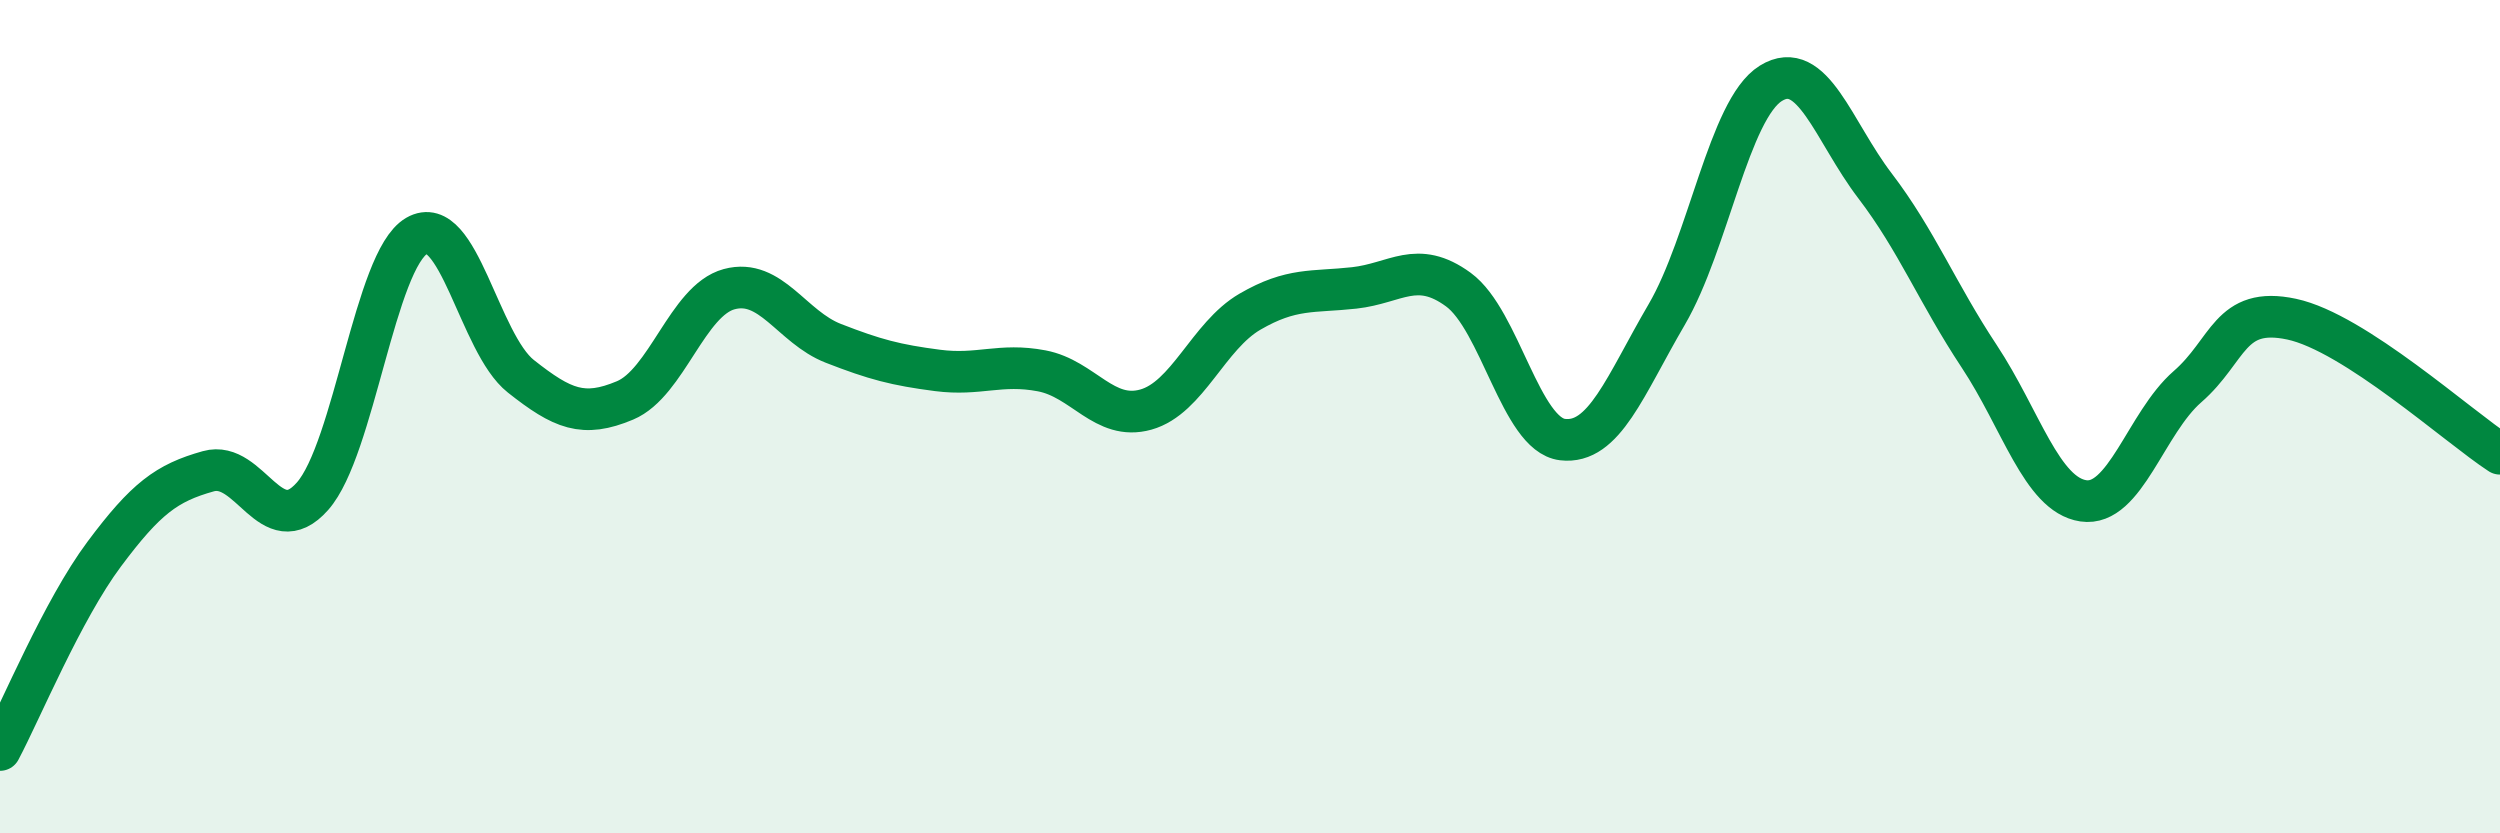
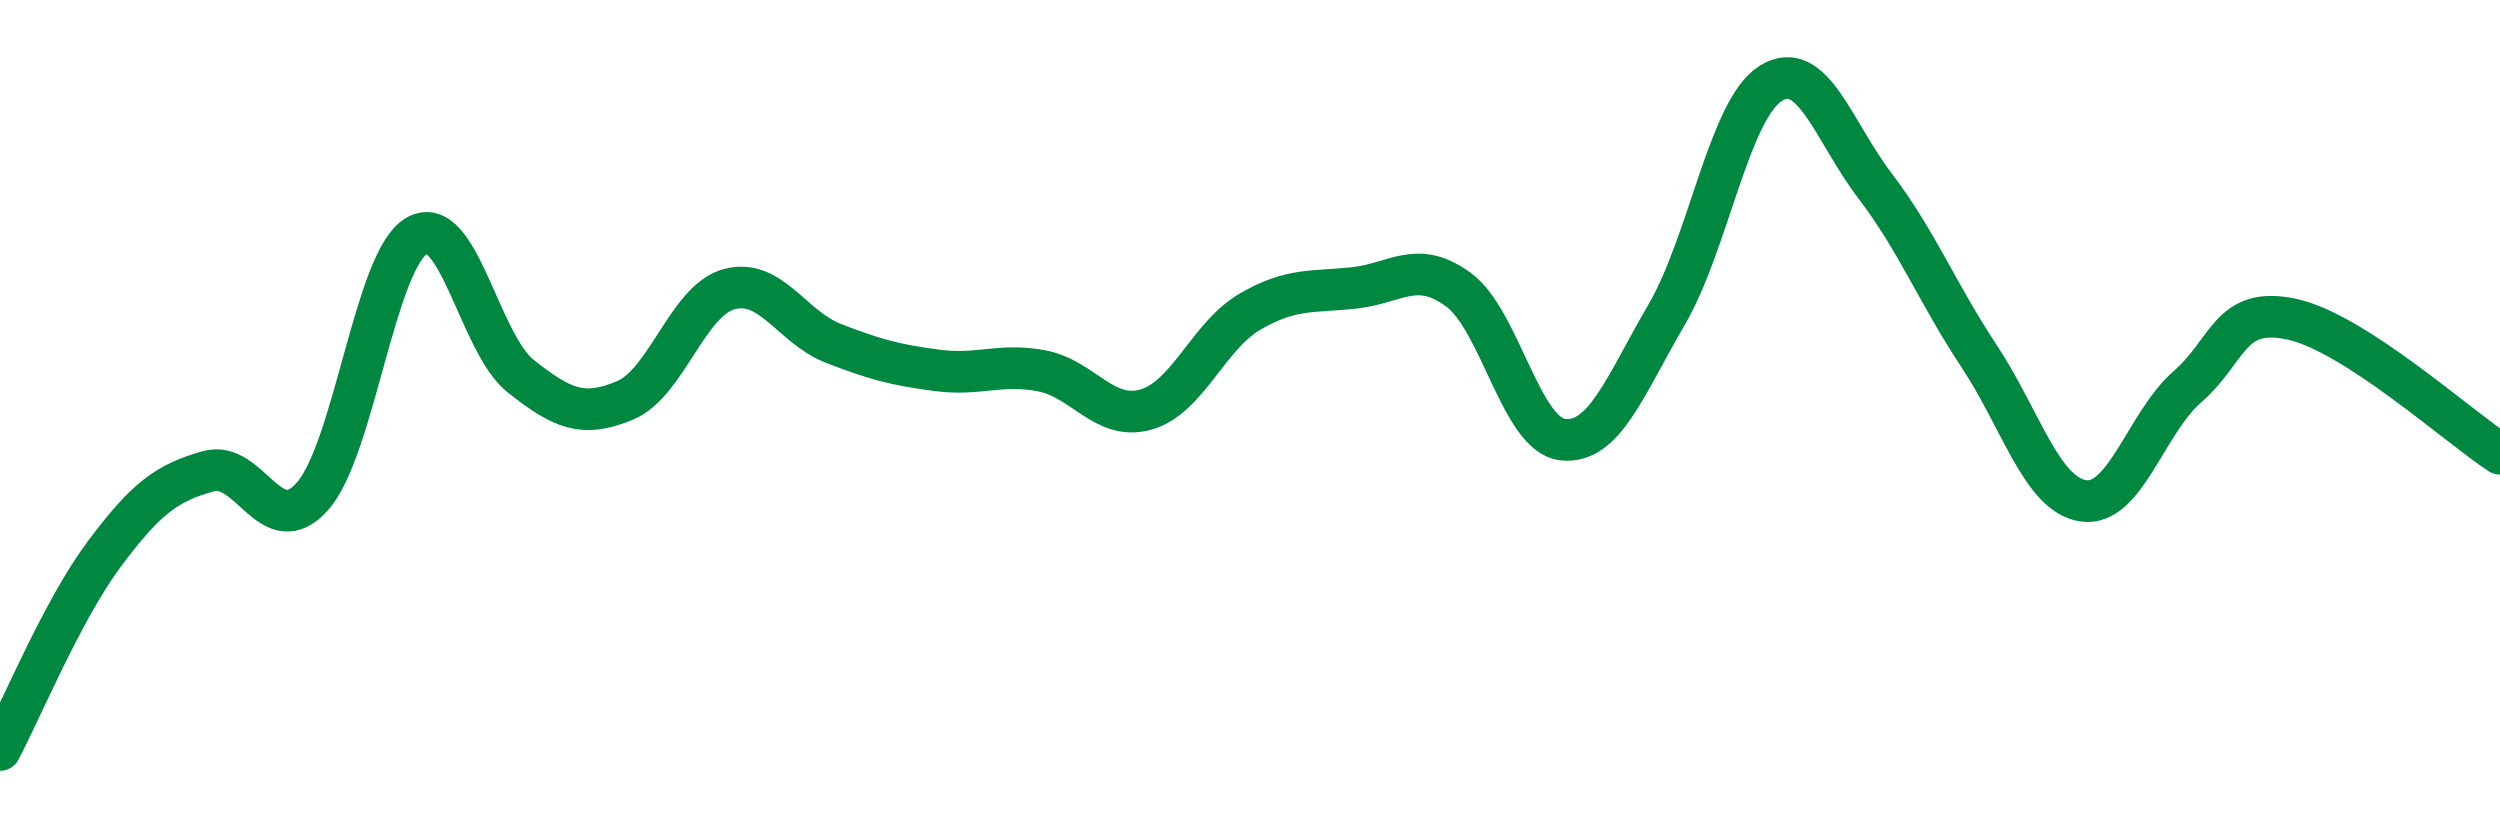
<svg xmlns="http://www.w3.org/2000/svg" width="60" height="20" viewBox="0 0 60 20">
-   <path d="M 0,18 C 0.5,17.06 1.5,14.64 2.5,13.3 C 3.5,11.96 4,11.59 5,11.31 C 6,11.03 6.5,13.04 7.5,11.91 C 8.5,10.78 9,6.24 10,5.66 C 11,5.08 11.5,8.24 12.5,9.03 C 13.5,9.82 14,10.03 15,9.61 C 16,9.19 16.5,7.21 17.5,6.94 C 18.5,6.67 19,7.85 20,8.24 C 21,8.63 21.5,8.76 22.5,8.89 C 23.5,9.02 24,8.71 25,8.9 C 26,9.09 26.5,10.11 27.5,9.83 C 28.5,9.55 29,8.06 30,7.48 C 31,6.9 31.5,7.02 32.5,6.91 C 33.5,6.8 34,6.22 35,6.95 C 36,7.68 36.5,10.43 37.5,10.55 C 38.5,10.67 39,9.26 40,7.55 C 41,5.84 41.5,2.62 42.5,2 C 43.5,1.38 44,3.15 45,4.46 C 46,5.77 46.5,7.04 47.5,8.55 C 48.5,10.06 49,11.87 50,12.02 C 51,12.17 51.5,10.15 52.5,9.28 C 53.5,8.41 53.5,7.34 55,7.66 C 56.5,7.98 59,10.24 60,10.89L60 20L0 20Z" fill="#008740" opacity="0.1" stroke-linecap="round" stroke-linejoin="round" />
  <path d="M 0,18 C 0.5,17.06 1.5,14.64 2.5,13.3 C 3.5,11.96 4,11.59 5,11.31 C 6,11.03 6.5,13.04 7.5,11.91 C 8.5,10.78 9,6.24 10,5.66 C 11,5.08 11.5,8.24 12.5,9.03 C 13.5,9.82 14,10.03 15,9.61 C 16,9.19 16.5,7.21 17.5,6.94 C 18.5,6.67 19,7.85 20,8.24 C 21,8.63 21.5,8.76 22.5,8.89 C 23.5,9.02 24,8.71 25,8.9 C 26,9.09 26.5,10.11 27.5,9.83 C 28.5,9.55 29,8.06 30,7.48 C 31,6.9 31.5,7.02 32.5,6.91 C 33.5,6.8 34,6.22 35,6.95 C 36,7.68 36.5,10.43 37.5,10.55 C 38.5,10.67 39,9.26 40,7.55 C 41,5.84 41.5,2.62 42.5,2 C 43.5,1.38 44,3.15 45,4.46 C 46,5.77 46.5,7.04 47.5,8.55 C 48.5,10.06 49,11.87 50,12.02 C 51,12.17 51.5,10.15 52.5,9.28 C 53.5,8.41 53.5,7.34 55,7.66 C 56.5,7.98 59,10.24 60,10.89" stroke="#008740" stroke-width="1" fill="none" stroke-linecap="round" stroke-linejoin="round" />
</svg>